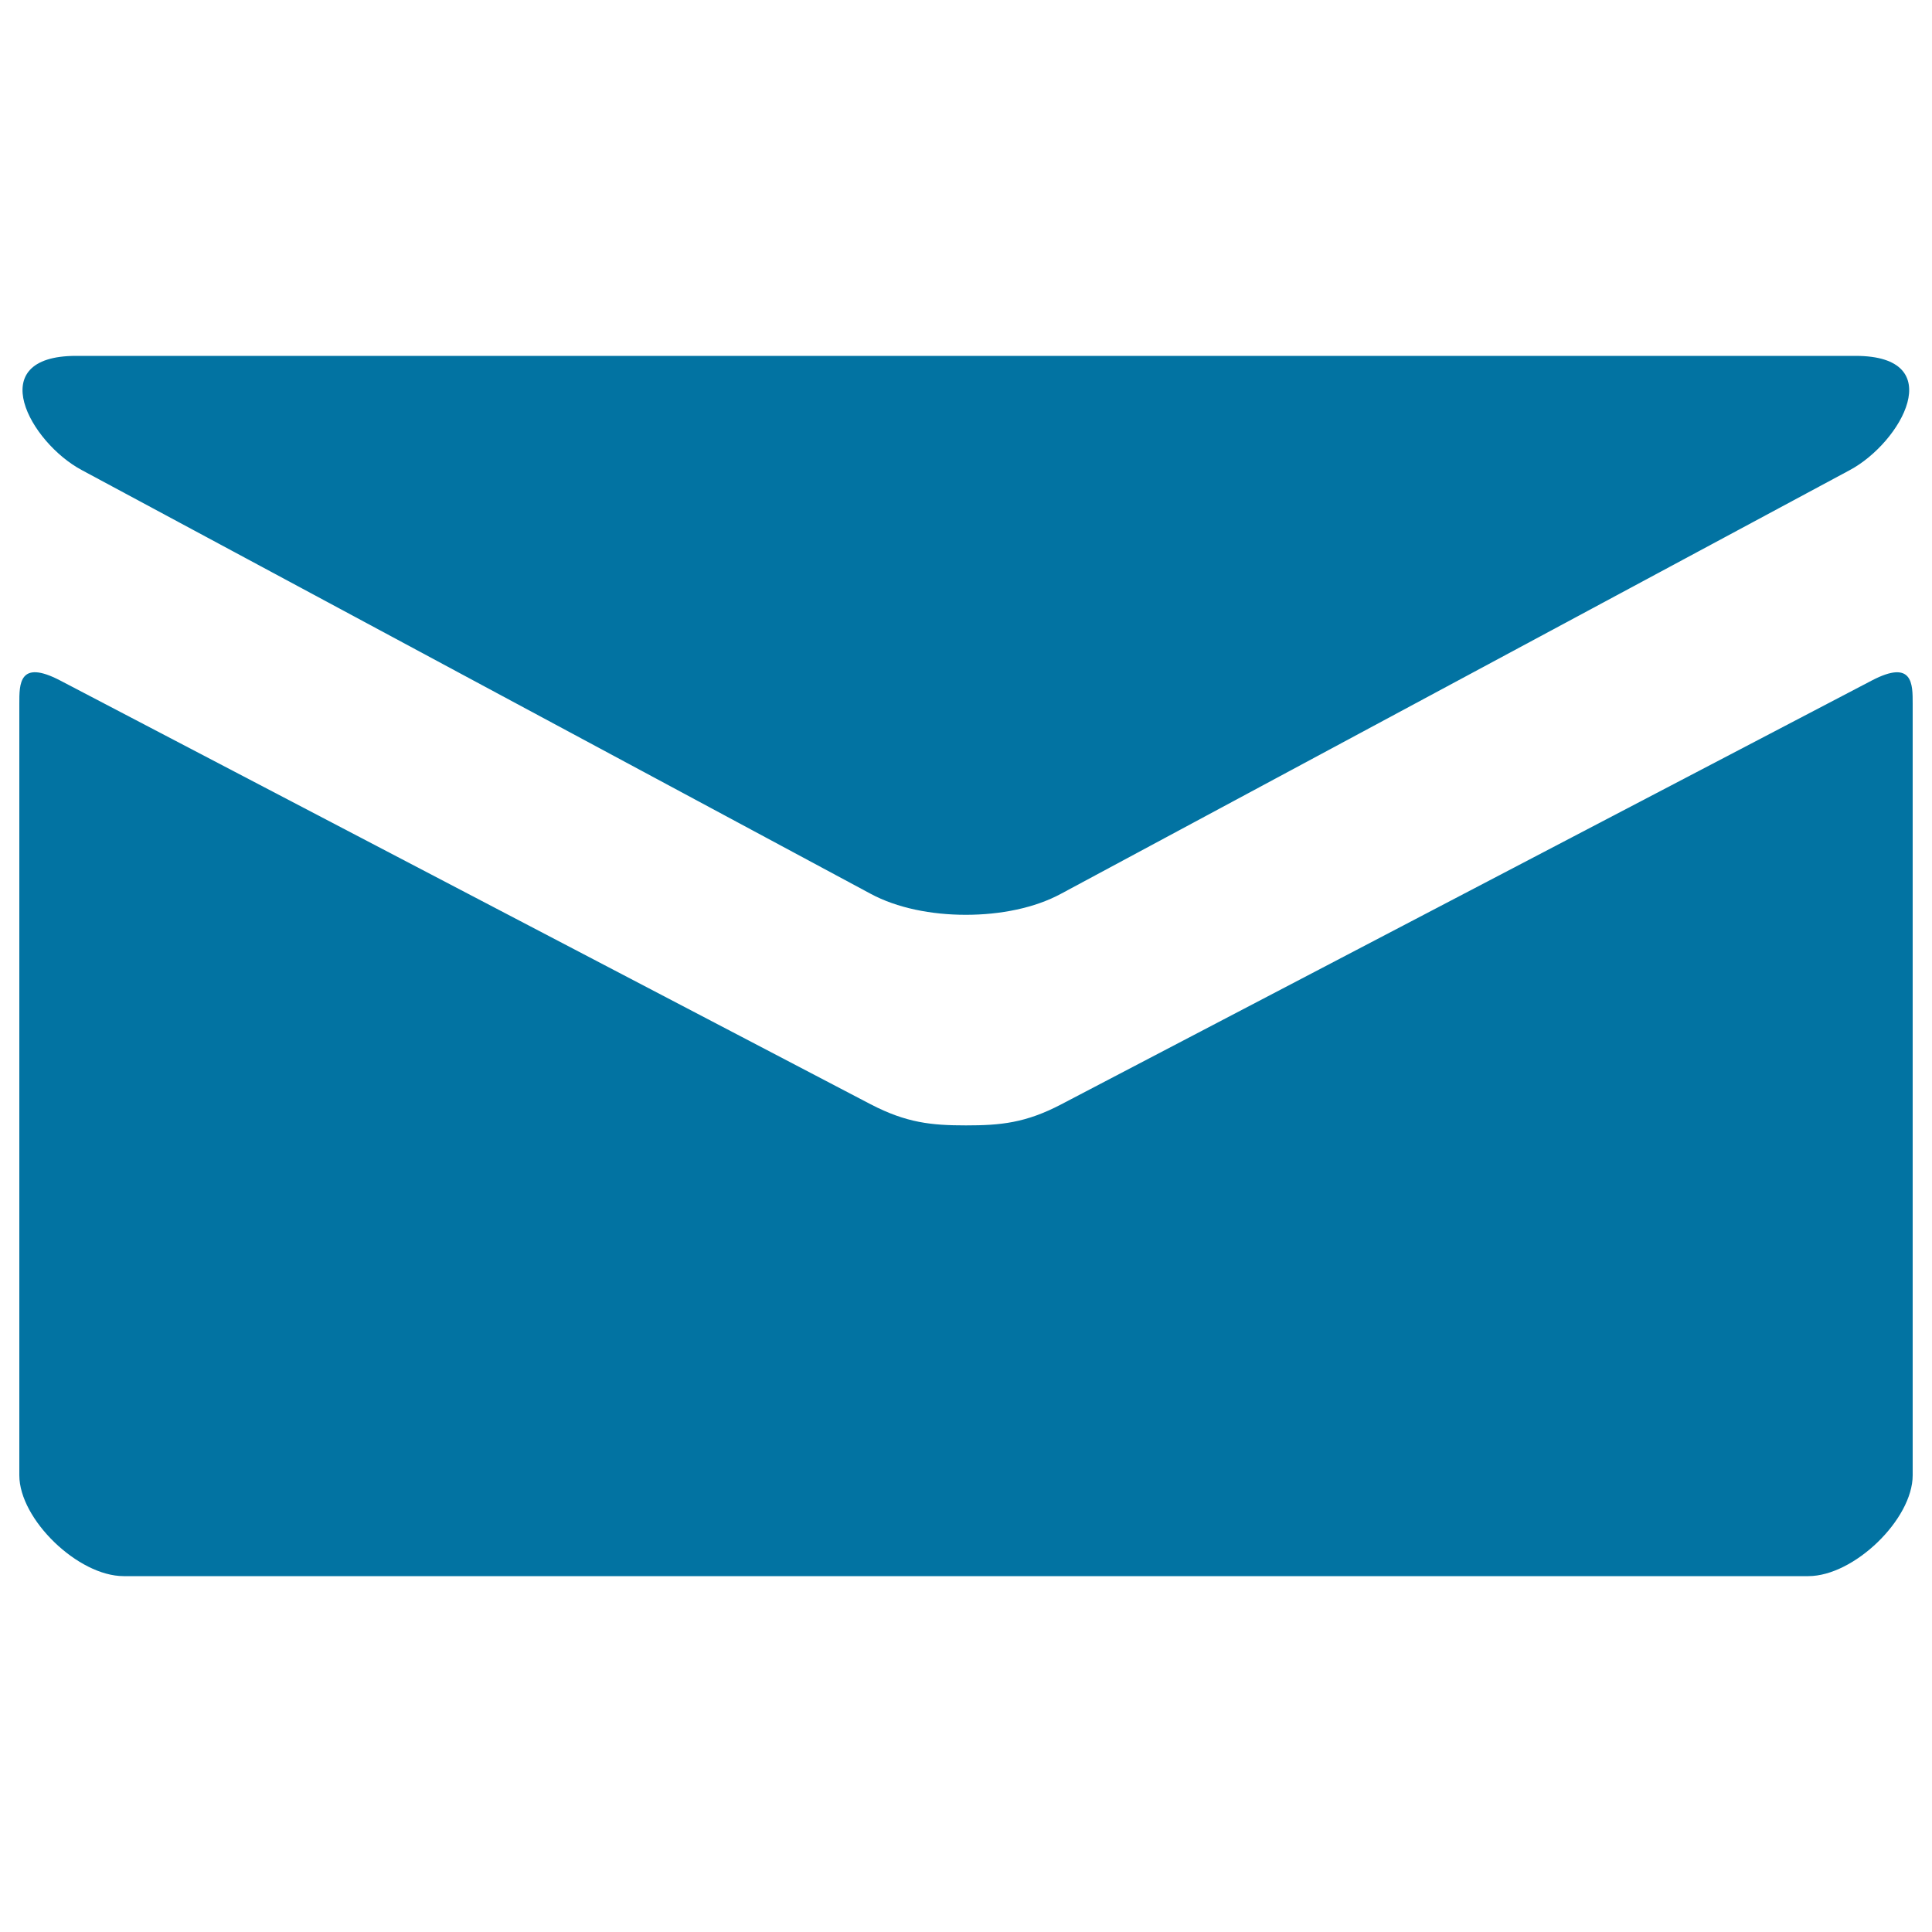
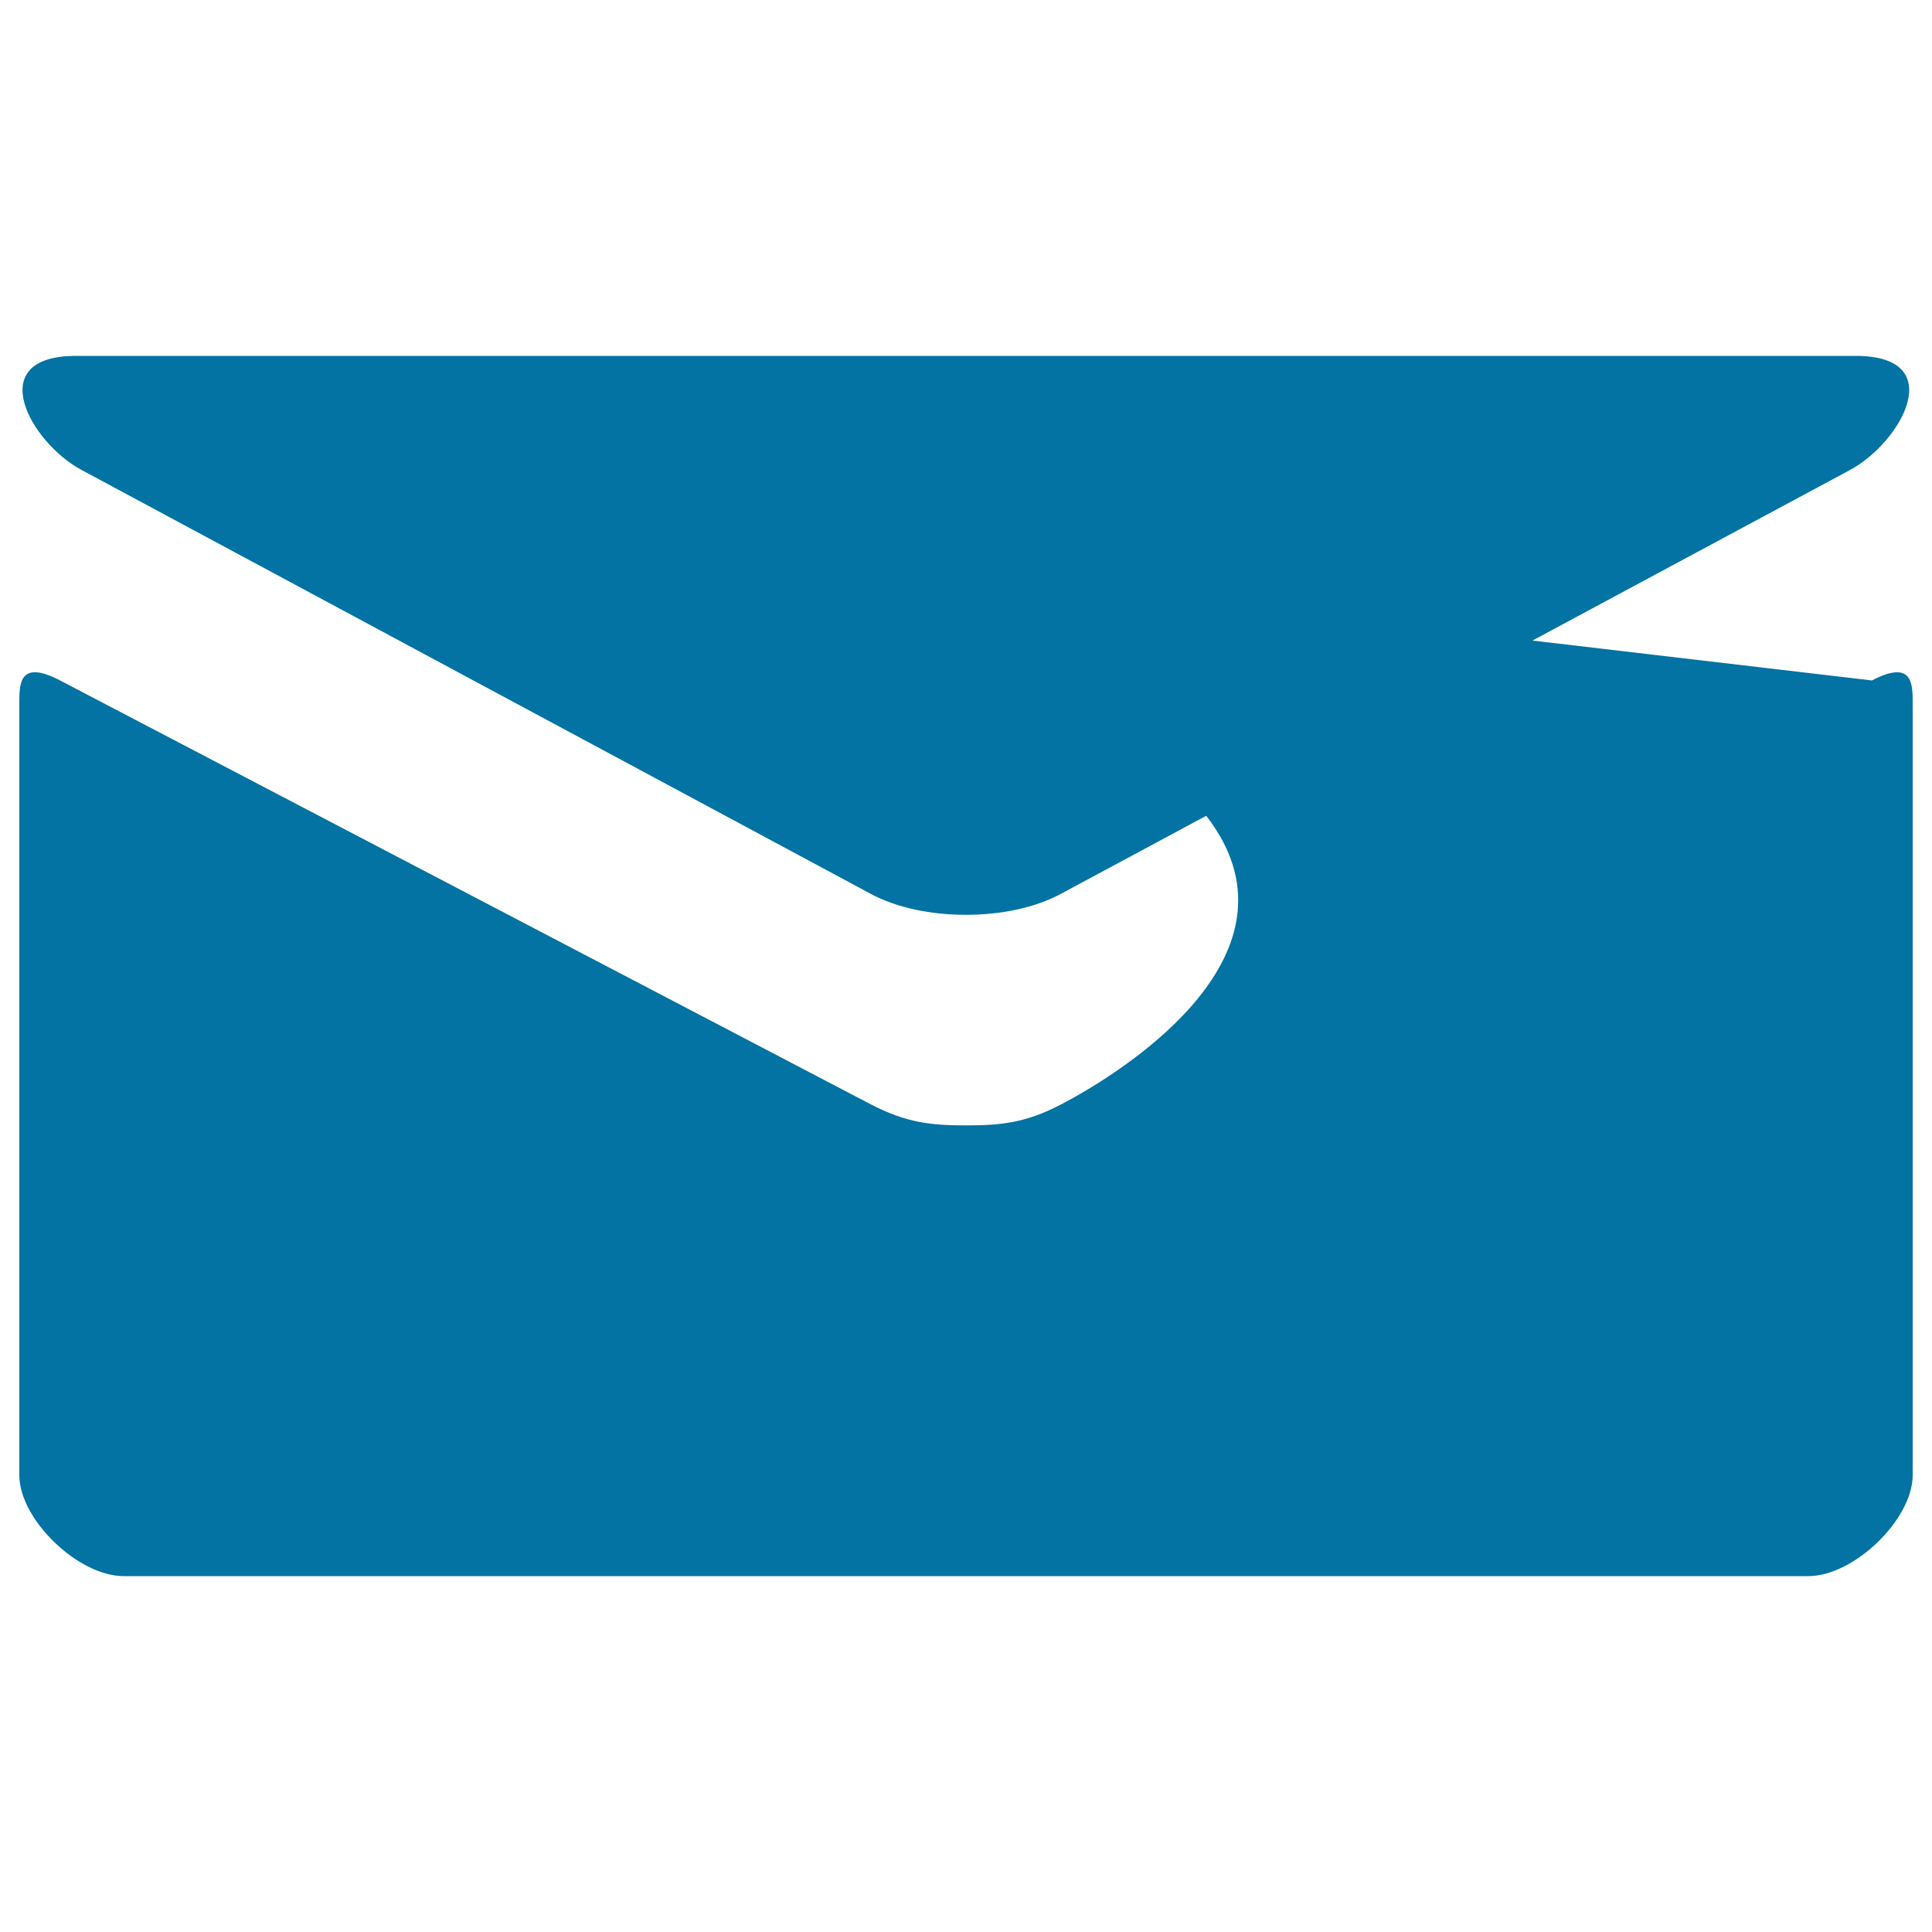
<svg xmlns="http://www.w3.org/2000/svg" viewBox="0 0 1000 1000" style="fill:#0273a2">
  <title>New Message SVG icon</title>
  <g>
    <g>
-       <path d="M42.3,243.3c26.6,14.3,394.6,212,408.3,219.3c13.7,7.4,31.5,10.9,49.3,10.9c17.9,0,35.6-3.5,49.3-10.9c13.7-7.4,381.7-205,408.3-219.3c26.6-14.3,51.8-59.1,2.9-59.1H39.4C-9.4,184.2,15.7,229.1,42.3,243.3z M968.9,352.2C938.7,368,567.8,561.9,549.3,571.6c-18.5,9.7-31.5,10.9-49.3,10.9c-17.9,0-30.8-1.3-49.3-10.9C432.2,561.9,61.3,368,31.1,352.2c-21.3-11.1-21.1,1.9-21.1,12s0,399.4,0,399.4c0,22.8,30.4,52.2,54,52.2h872c23.6,0,54-29.4,54-52.2c0,0,0-389.4,0-399.4S990.2,341.1,968.9,352.2z" />
+       <path d="M42.3,243.3c26.6,14.3,394.6,212,408.3,219.3c13.7,7.4,31.5,10.9,49.3,10.9c17.9,0,35.6-3.5,49.3-10.9c13.7-7.4,381.7-205,408.3-219.3c26.6-14.3,51.8-59.1,2.9-59.1H39.4C-9.4,184.2,15.7,229.1,42.3,243.3z C938.7,368,567.8,561.9,549.3,571.6c-18.5,9.7-31.5,10.9-49.3,10.9c-17.9,0-30.8-1.3-49.3-10.9C432.2,561.9,61.3,368,31.1,352.2c-21.3-11.1-21.1,1.9-21.1,12s0,399.4,0,399.4c0,22.8,30.4,52.2,54,52.2h872c23.6,0,54-29.4,54-52.2c0,0,0-389.4,0-399.4S990.2,341.1,968.9,352.2z" />
    </g>
  </g>
</svg>